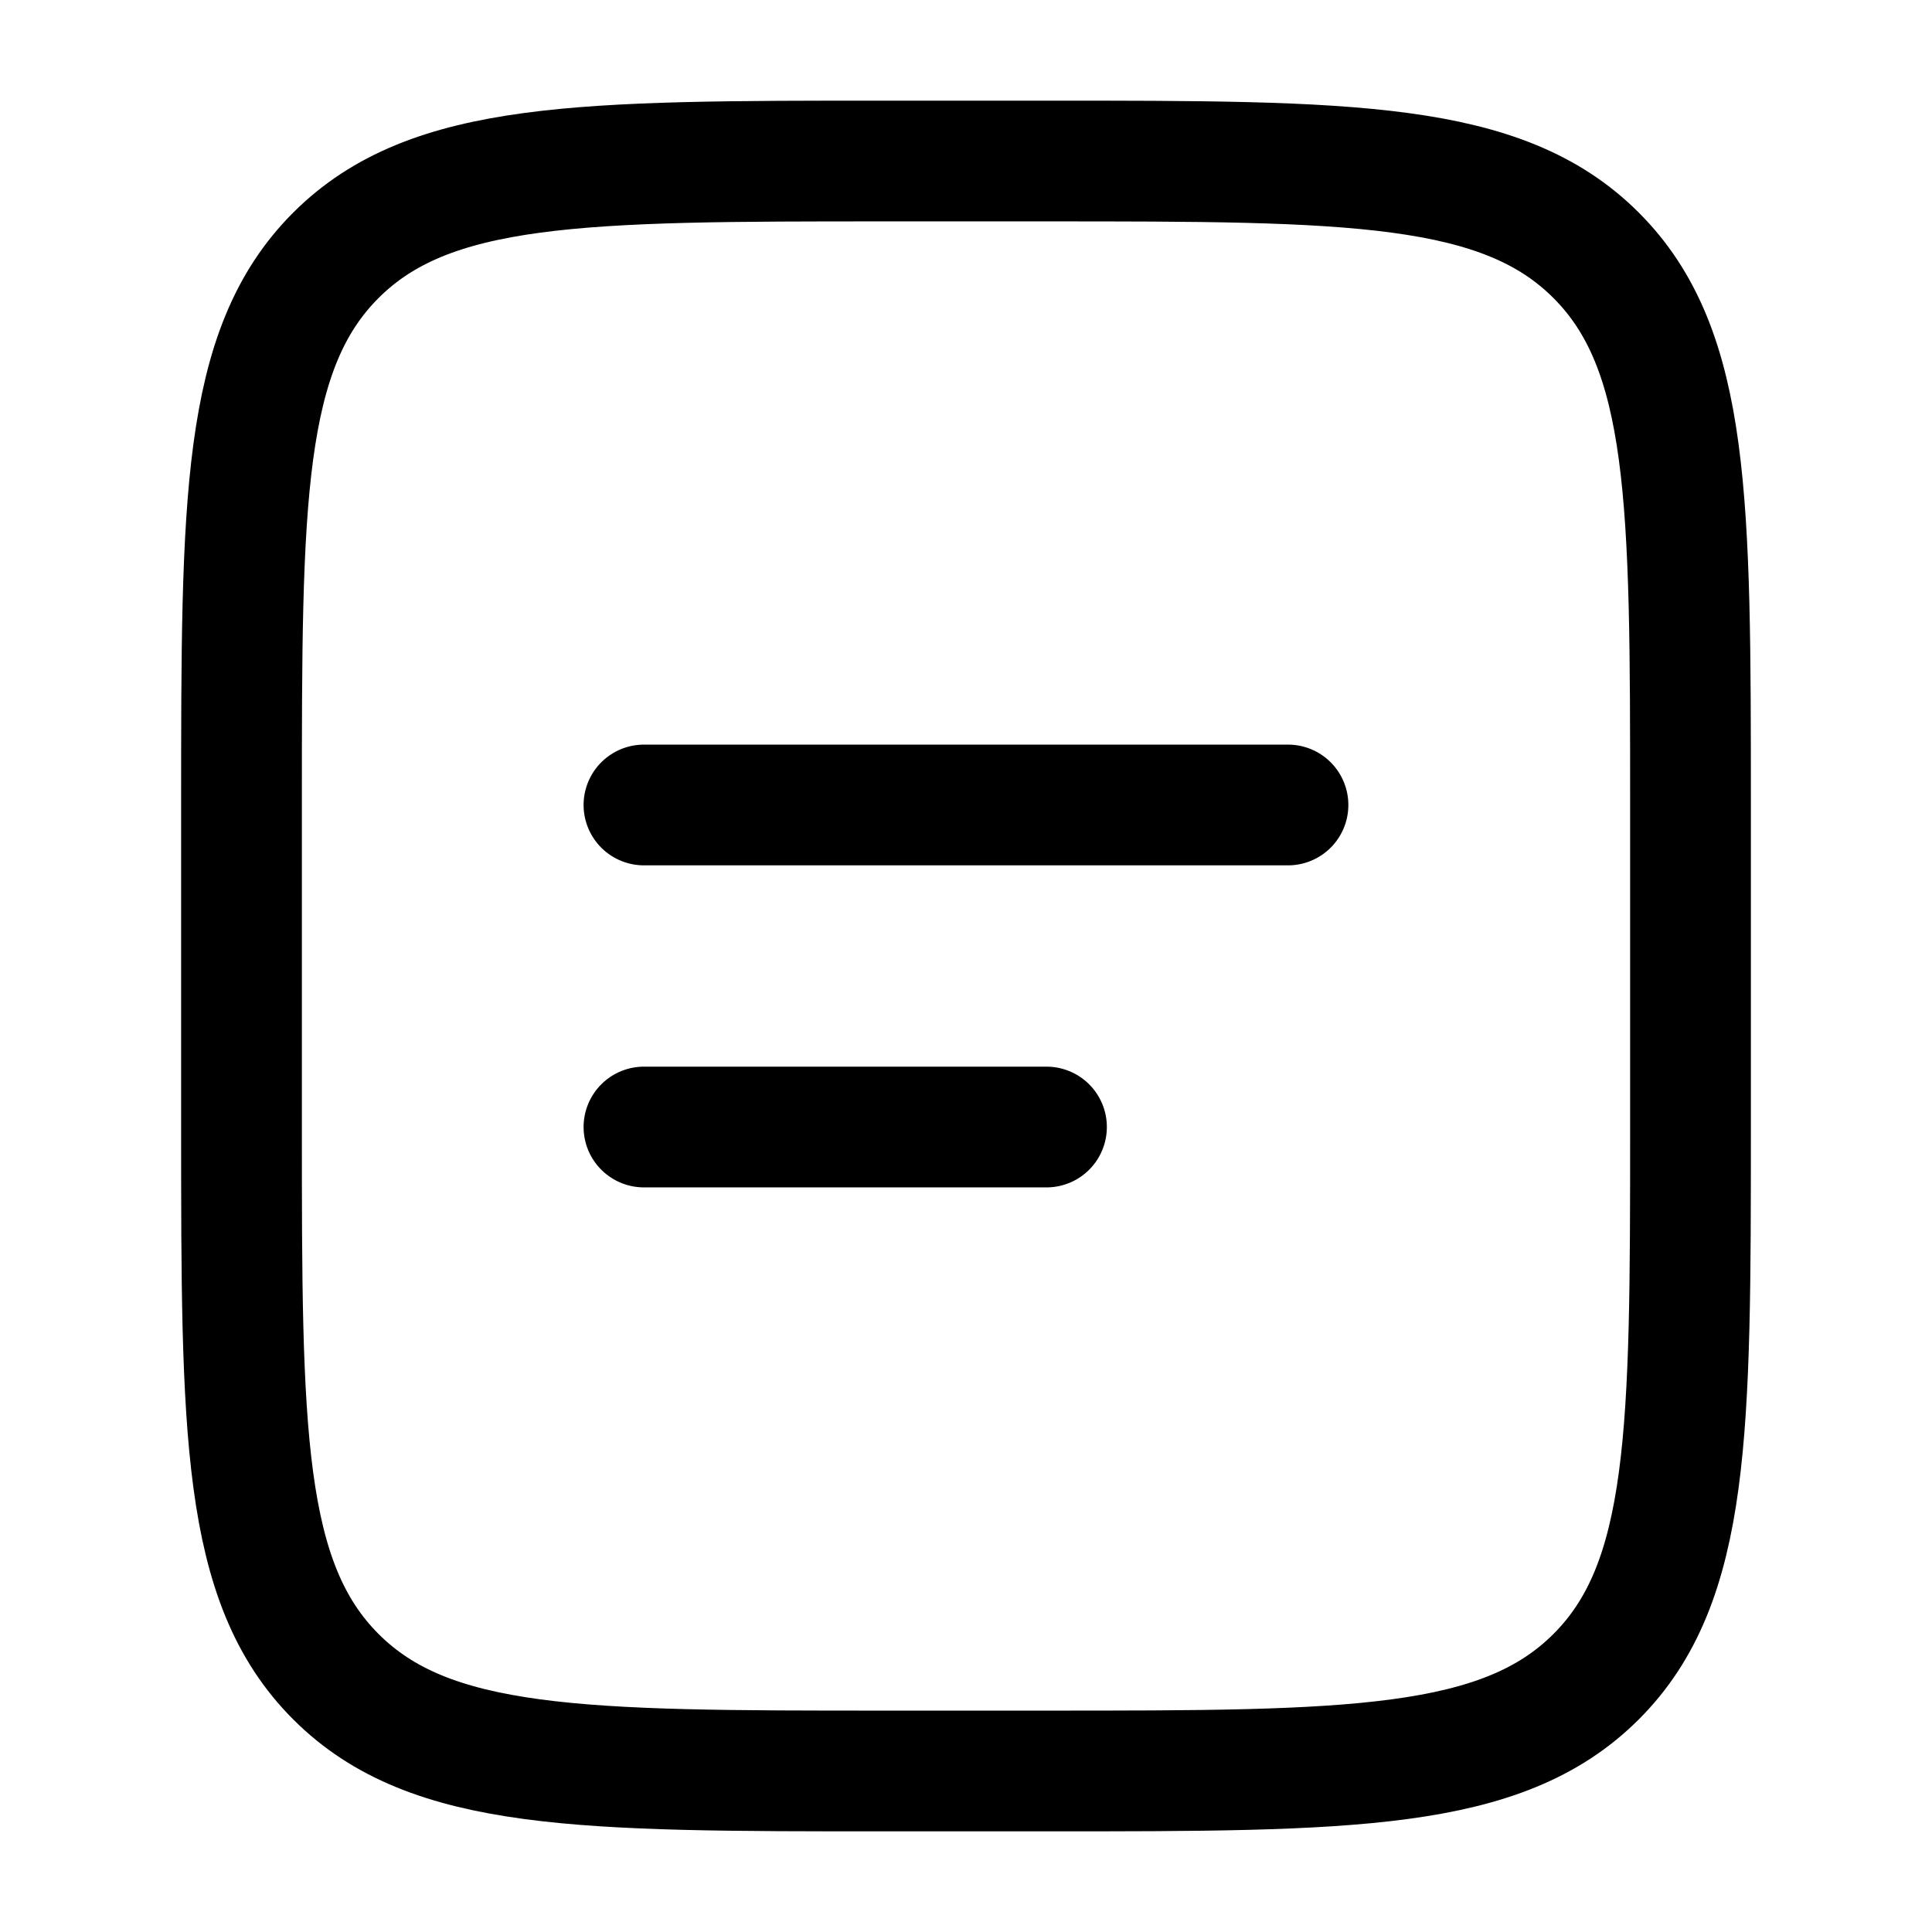
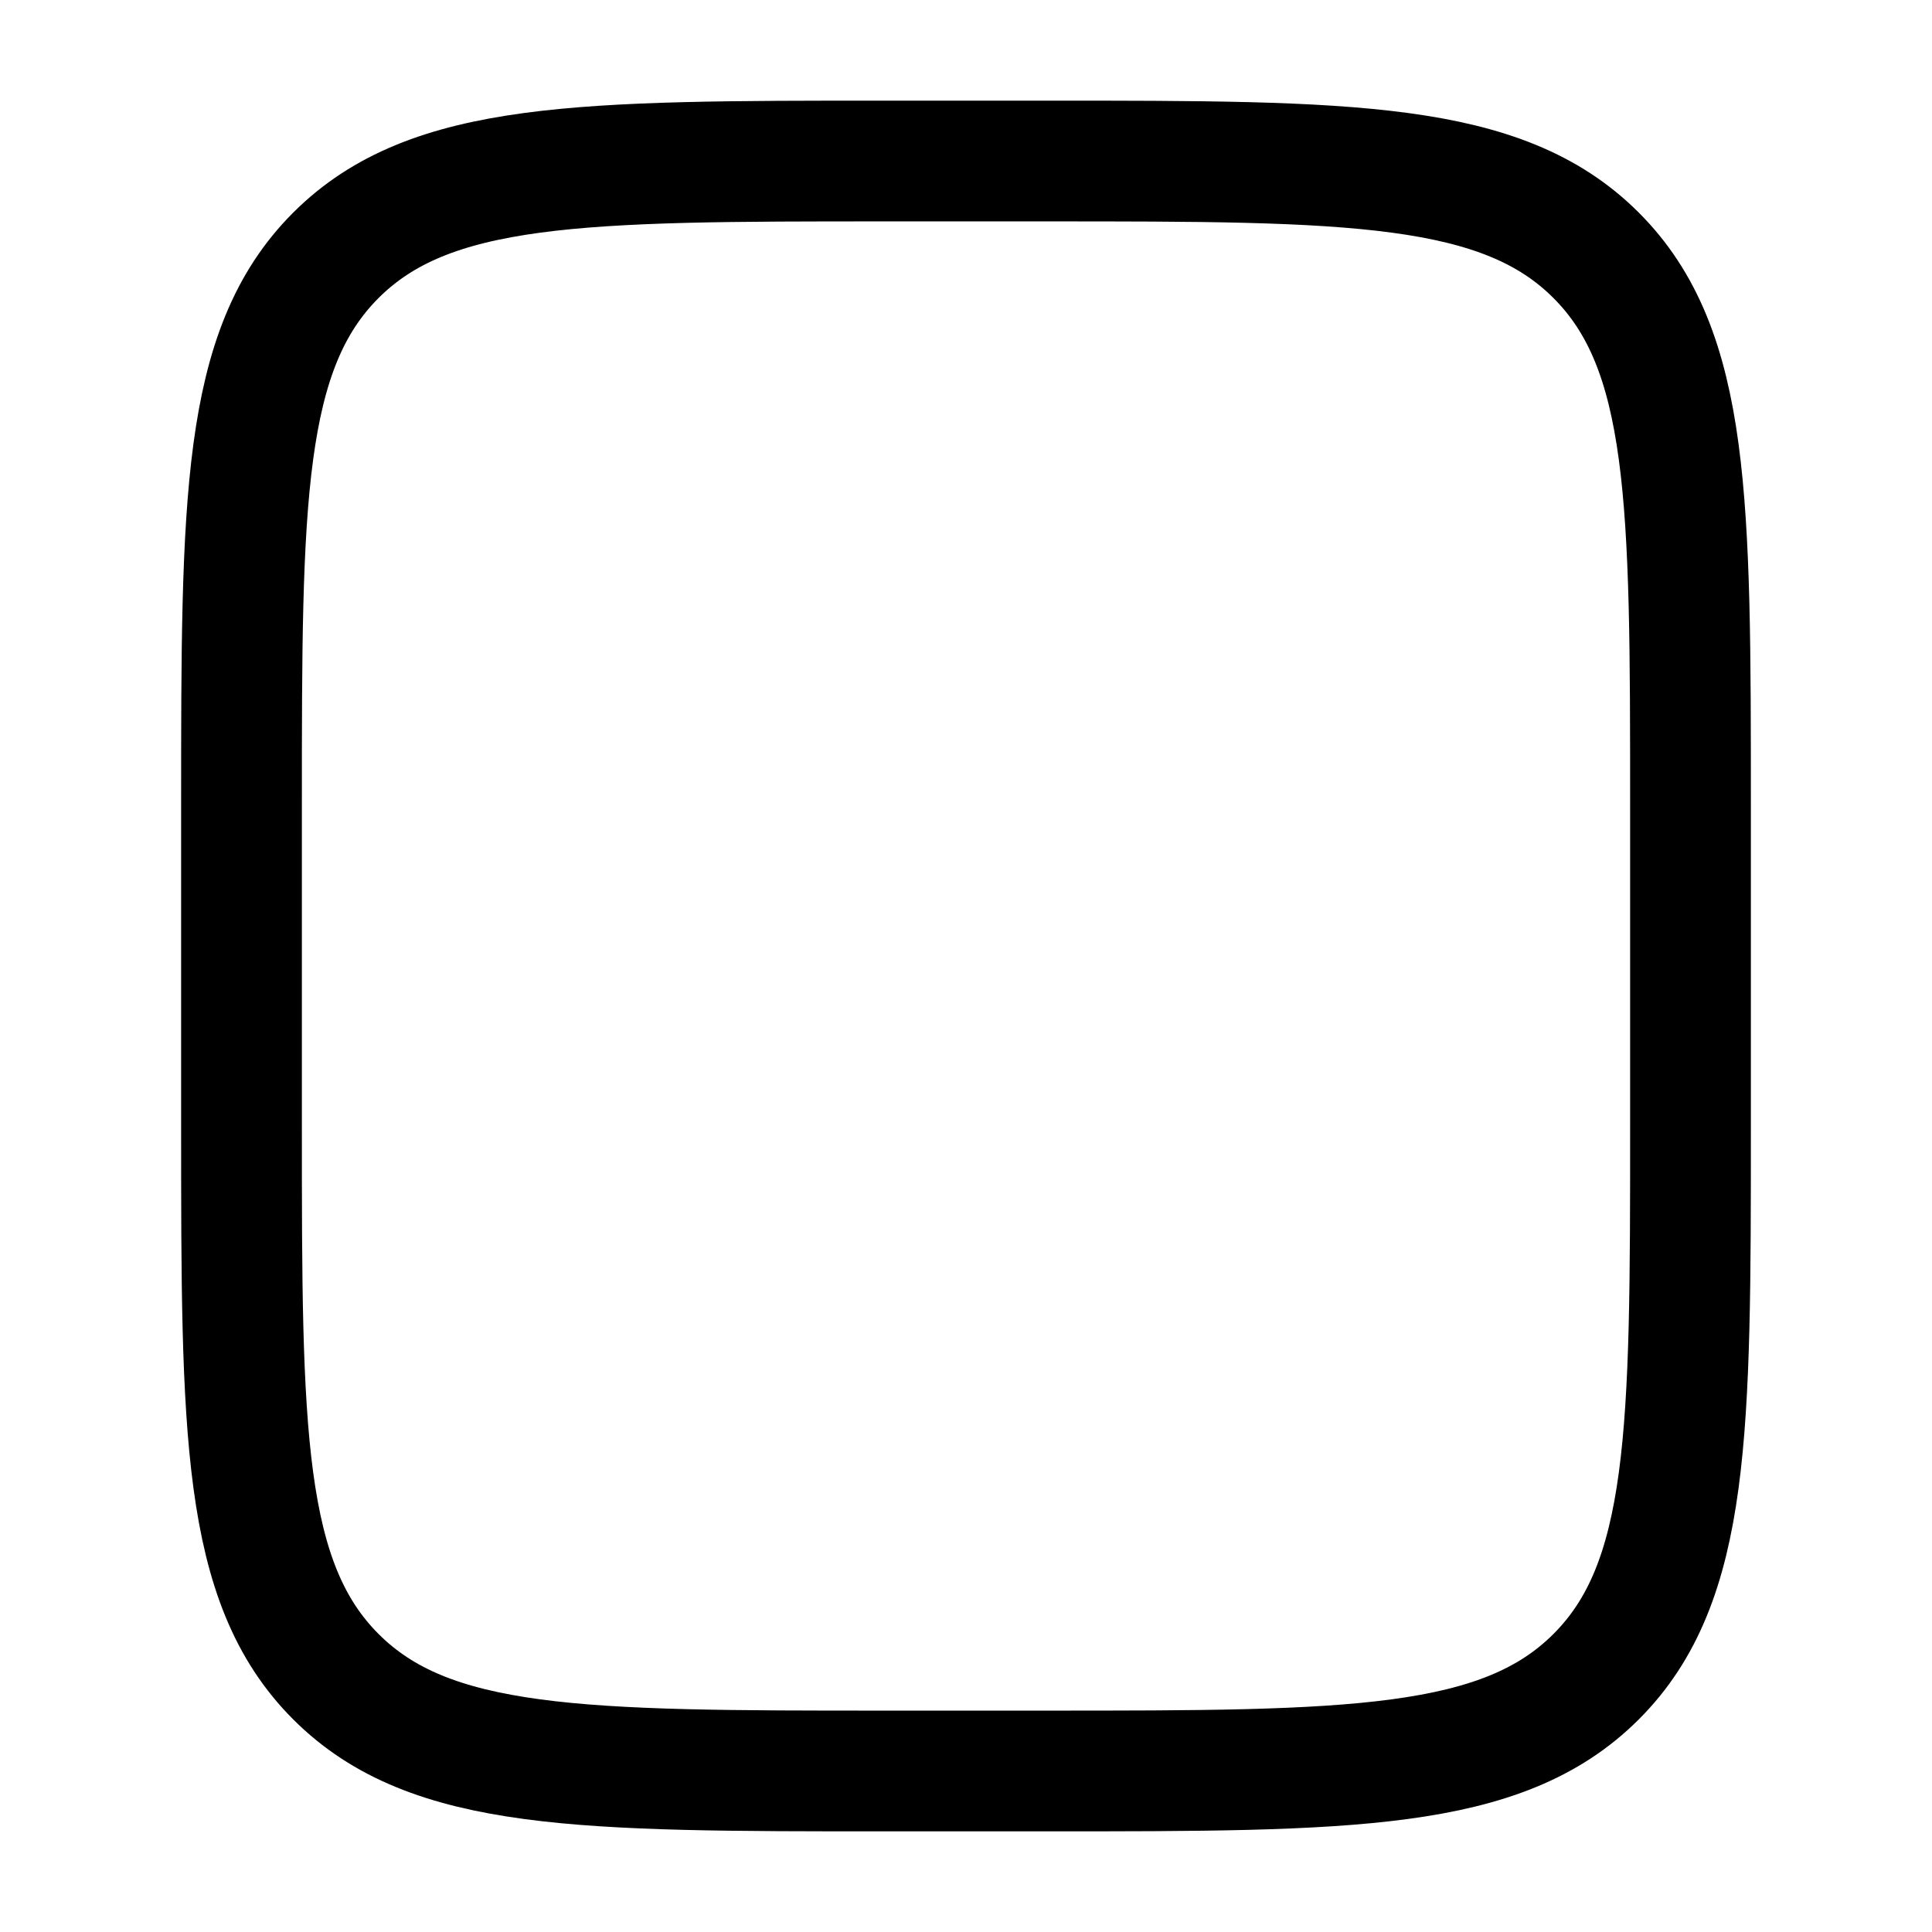
<svg xmlns="http://www.w3.org/2000/svg" width="32" height="32" viewBox="0 0 32 32" fill="none">
  <path d="M4 13.333C4 8.305 4 5.791 5.563 4.229C7.125 2.668 9.639 2.667 14.667 2.667H17.333C22.361 2.667 24.876 2.667 26.437 4.229C27.999 5.792 28 8.305 28 13.333V18.667C28 23.695 28 26.209 26.437 27.771C24.875 29.332 22.361 29.333 17.333 29.333H14.667C9.639 29.333 7.124 29.333 5.563 27.771C4.001 26.208 4 23.695 4 18.667V13.333Z" stroke="black" stroke-width="2" />
-   <path d="M10.666 13.333H21.333M10.666 18.667H17.333" stroke="black" stroke-width="2" stroke-linecap="round" />
</svg>